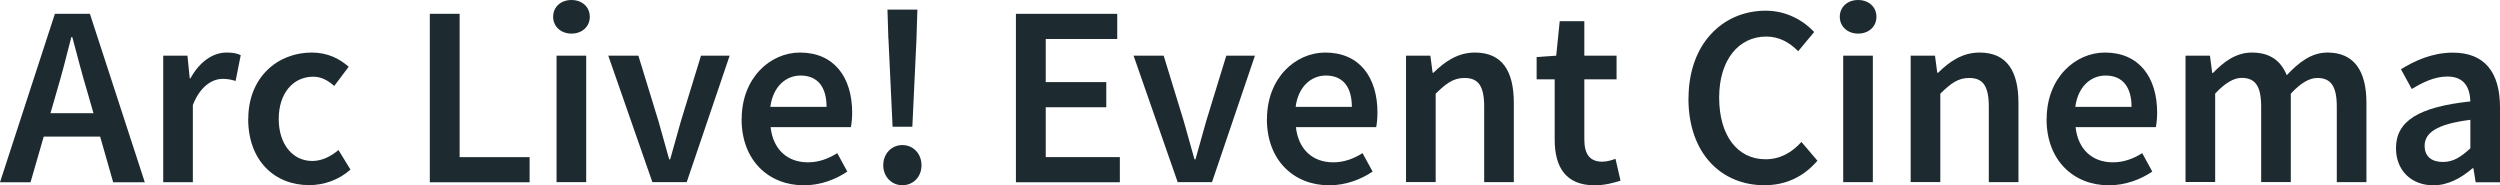
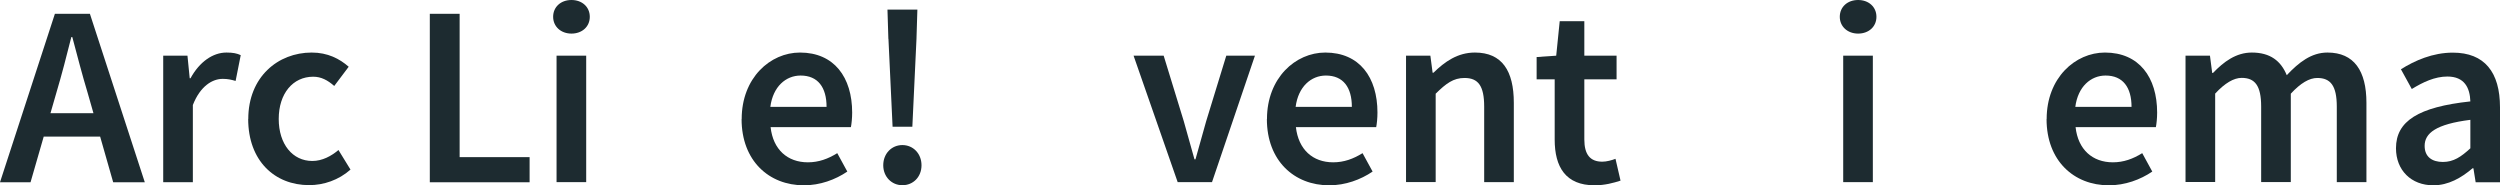
<svg xmlns="http://www.w3.org/2000/svg" id="a" viewBox="0 0 278.32 20.63">
  <path d="M6.11,1.54h3.9l6.11,18.75h-3.52l-2.85-9.98c-.6-1.98-1.15-4.12-1.7-6.18h-.11c-.52,2.08-1.07,4.2-1.66,6.18l-2.88,9.98H0L6.11,1.54ZM3.61,12.6h8.83v2.61H3.61v-2.61Z" fill="#1d2b30" stroke-width="0" />
  <path d="M18.16,6.2h2.71l.25,2.51h.09c1-1.83,2.49-2.86,4-2.86.72,0,1.17.09,1.59.29l-.57,2.87c-.49-.14-.86-.23-1.44-.23-1.12,0-2.48.77-3.32,2.91v8.59h-3.3V6.2Z" fill="#1d2b30" stroke-width="0" />
  <path d="M27.64,13.25c0-4.69,3.31-7.4,7.06-7.4,1.79,0,3.1.69,4.12,1.58l-1.61,2.14c-.74-.65-1.46-1.03-2.34-1.03-2.27,0-3.84,1.88-3.84,4.7s1.55,4.68,3.74,4.68c1.1,0,2.11-.54,2.91-1.22l1.34,2.18c-1.32,1.17-2.99,1.73-4.6,1.73-3.84,0-6.79-2.71-6.79-7.37Z" fill="#1d2b30" stroke-width="0" />
  <path d="M47.85,1.54h3.32v15.95h7.79v2.8h-11.11V1.54Z" fill="#1d2b30" stroke-width="0" />
  <path d="M61.58,1.87c0-1.11.87-1.87,2.04-1.87s2.04.76,2.04,1.87-.87,1.87-2.04,1.87-2.04-.78-2.04-1.87ZM61.96,6.2h3.3v14.08h-3.3V6.2Z" fill="#1d2b30" stroke-width="0" />
-   <path d="M67.72,6.2h3.35l2.24,7.3c.39,1.39.8,2.83,1.19,4.24h.11c.39-1.41.8-2.86,1.19-4.24l2.24-7.3h3.19l-4.78,14.08h-3.82l-4.91-14.08Z" fill="#1d2b30" stroke-width="0" />
  <path d="M82.57,13.25c0-4.58,3.18-7.4,6.49-7.4,3.8,0,5.81,2.75,5.81,6.69,0,.63-.07,1.26-.14,1.61h-8.94c.27,2.5,1.88,3.92,4.15,3.92,1.2,0,2.24-.38,3.27-1.02l1.12,2.05c-1.34.91-3.04,1.53-4.83,1.53-3.89,0-6.94-2.73-6.94-7.37ZM92.02,11.9c0-2.17-.96-3.49-2.89-3.49-1.64,0-3.08,1.23-3.37,3.49h6.26Z" fill="#1d2b30" stroke-width="0" />
  <path d="M98.33,18.4c0-1.3.93-2.25,2.13-2.25s2.13.95,2.13,2.25-.93,2.22-2.13,2.22-2.13-.95-2.13-2.22ZM98.9,4.33l-.1-3.26h3.33l-.1,3.26-.46,9.78h-2.2l-.46-9.78Z" fill="#1d2b30" stroke-width="0" />
-   <path d="M113.1,1.54h11.28v2.8h-7.96v4.8h6.74v2.8h-6.74v5.55h8.25v2.8h-11.57V1.54Z" fill="#1d2b30" stroke-width="0" />
  <path d="M126.2,6.2h3.35l2.24,7.3c.39,1.39.8,2.83,1.19,4.24h.11c.39-1.41.8-2.86,1.19-4.24l2.24-7.3h3.19l-4.78,14.08h-3.82l-4.91-14.08Z" fill="#1d2b30" stroke-width="0" />
  <path d="M141.05,13.25c0-4.58,3.18-7.4,6.49-7.4,3.81,0,5.81,2.75,5.81,6.69,0,.63-.07,1.26-.14,1.61h-8.94c.28,2.5,1.88,3.92,4.15,3.92,1.2,0,2.24-.38,3.27-1.02l1.12,2.05c-1.34.91-3.04,1.53-4.83,1.53-3.89,0-6.94-2.73-6.94-7.37ZM150.5,11.9c0-2.17-.96-3.49-2.89-3.49-1.64,0-3.08,1.23-3.37,3.49h6.26Z" fill="#1d2b30" stroke-width="0" />
  <path d="M156.53,6.2h2.71l.25,1.9h.09c1.26-1.23,2.69-2.25,4.62-2.25,3.02,0,4.33,2.04,4.33,5.6v8.83h-3.3v-8.41c0-2.32-.67-3.19-2.19-3.19-1.24,0-2.05.61-3.21,1.75v9.84h-3.3V6.2Z" fill="#1d2b30" stroke-width="0" />
  <path d="M173.08,15.54v-6.71h-2.01v-2.48l2.18-.15.39-3.84h2.74v3.84h3.59v2.63h-3.59v6.7c0,1.66.64,2.47,2,2.47.48,0,1.06-.16,1.47-.32l.56,2.43c-.77.25-1.75.52-2.88.52-3.24,0-4.45-2.05-4.45-5.09Z" fill="#1d2b30" stroke-width="0" />
-   <path d="M187.98,10.97c0-6.13,3.84-9.78,8.59-9.78,2.35,0,4.22,1.12,5.4,2.37l-1.78,2.14c-.96-.96-2.09-1.63-3.56-1.63-3.05,0-5.24,2.58-5.24,6.79s2.02,6.87,5.16,6.87c1.66,0,2.95-.77,4-1.93l1.78,2.09c-1.52,1.77-3.48,2.73-5.91,2.73-4.71,0-8.45-3.45-8.45-9.66Z" fill="#1d2b30" stroke-width="0" />
  <path d="M204.82,1.87c0-1.11.87-1.87,2.04-1.87s2.04.76,2.04,1.87-.87,1.87-2.04,1.87-2.04-.78-2.04-1.87ZM205.2,6.2h3.3v14.08h-3.3V6.2Z" fill="#1d2b30" stroke-width="0" />
-   <path d="M212.71,6.2h2.71l.25,1.9h.09c1.26-1.23,2.69-2.25,4.62-2.25,3.02,0,4.33,2.04,4.33,5.6v8.83h-3.3v-8.41c0-2.32-.67-3.19-2.19-3.19-1.24,0-2.05.61-3.21,1.75v9.84h-3.3V6.2Z" fill="#1d2b30" stroke-width="0" />
  <path d="M227.85,13.25c0-4.58,3.18-7.4,6.49-7.4,3.8,0,5.81,2.75,5.81,6.69,0,.63-.07,1.26-.14,1.61h-8.94c.27,2.5,1.88,3.92,4.15,3.92,1.2,0,2.24-.38,3.27-1.02l1.12,2.05c-1.34.91-3.04,1.53-4.83,1.53-3.89,0-6.94-2.73-6.94-7.37ZM237.3,11.9c0-2.17-.96-3.49-2.89-3.49-1.64,0-3.08,1.23-3.37,3.49h6.26Z" fill="#1d2b30" stroke-width="0" />
  <path d="M243.32,6.2h2.71l.25,1.92h.09c1.19-1.24,2.56-2.27,4.32-2.27,2.06,0,3.24.94,3.89,2.52,1.35-1.43,2.74-2.52,4.53-2.52,2.97,0,4.34,2.04,4.34,5.6v8.83h-3.3v-8.41c0-2.32-.69-3.19-2.17-3.19-.89,0-1.86.57-2.95,1.75v9.84h-3.3v-8.41c0-2.32-.69-3.19-2.17-3.19-.87,0-1.86.57-2.95,1.75v9.84h-3.3V6.2Z" fill="#1d2b30" stroke-width="0" />
  <path d="M266.74,16.5c0-3.02,2.5-4.59,8.28-5.21-.05-1.51-.65-2.77-2.56-2.77-1.4,0-2.72.63-3.96,1.39l-1.21-2.2c1.55-.97,3.54-1.85,5.78-1.85,3.52,0,5.25,2.17,5.25,6.09v8.34h-2.71l-.25-1.56h-.09c-1.26,1.08-2.71,1.9-4.37,1.9-2.46,0-4.16-1.67-4.16-4.13ZM275.02,16.51v-3.17c-3.82.48-5.09,1.48-5.09,2.9,0,1.24.85,1.79,2.03,1.79s2.02-.56,3.06-1.52Z" fill="#1d2b30" stroke-width="0" />
</svg>